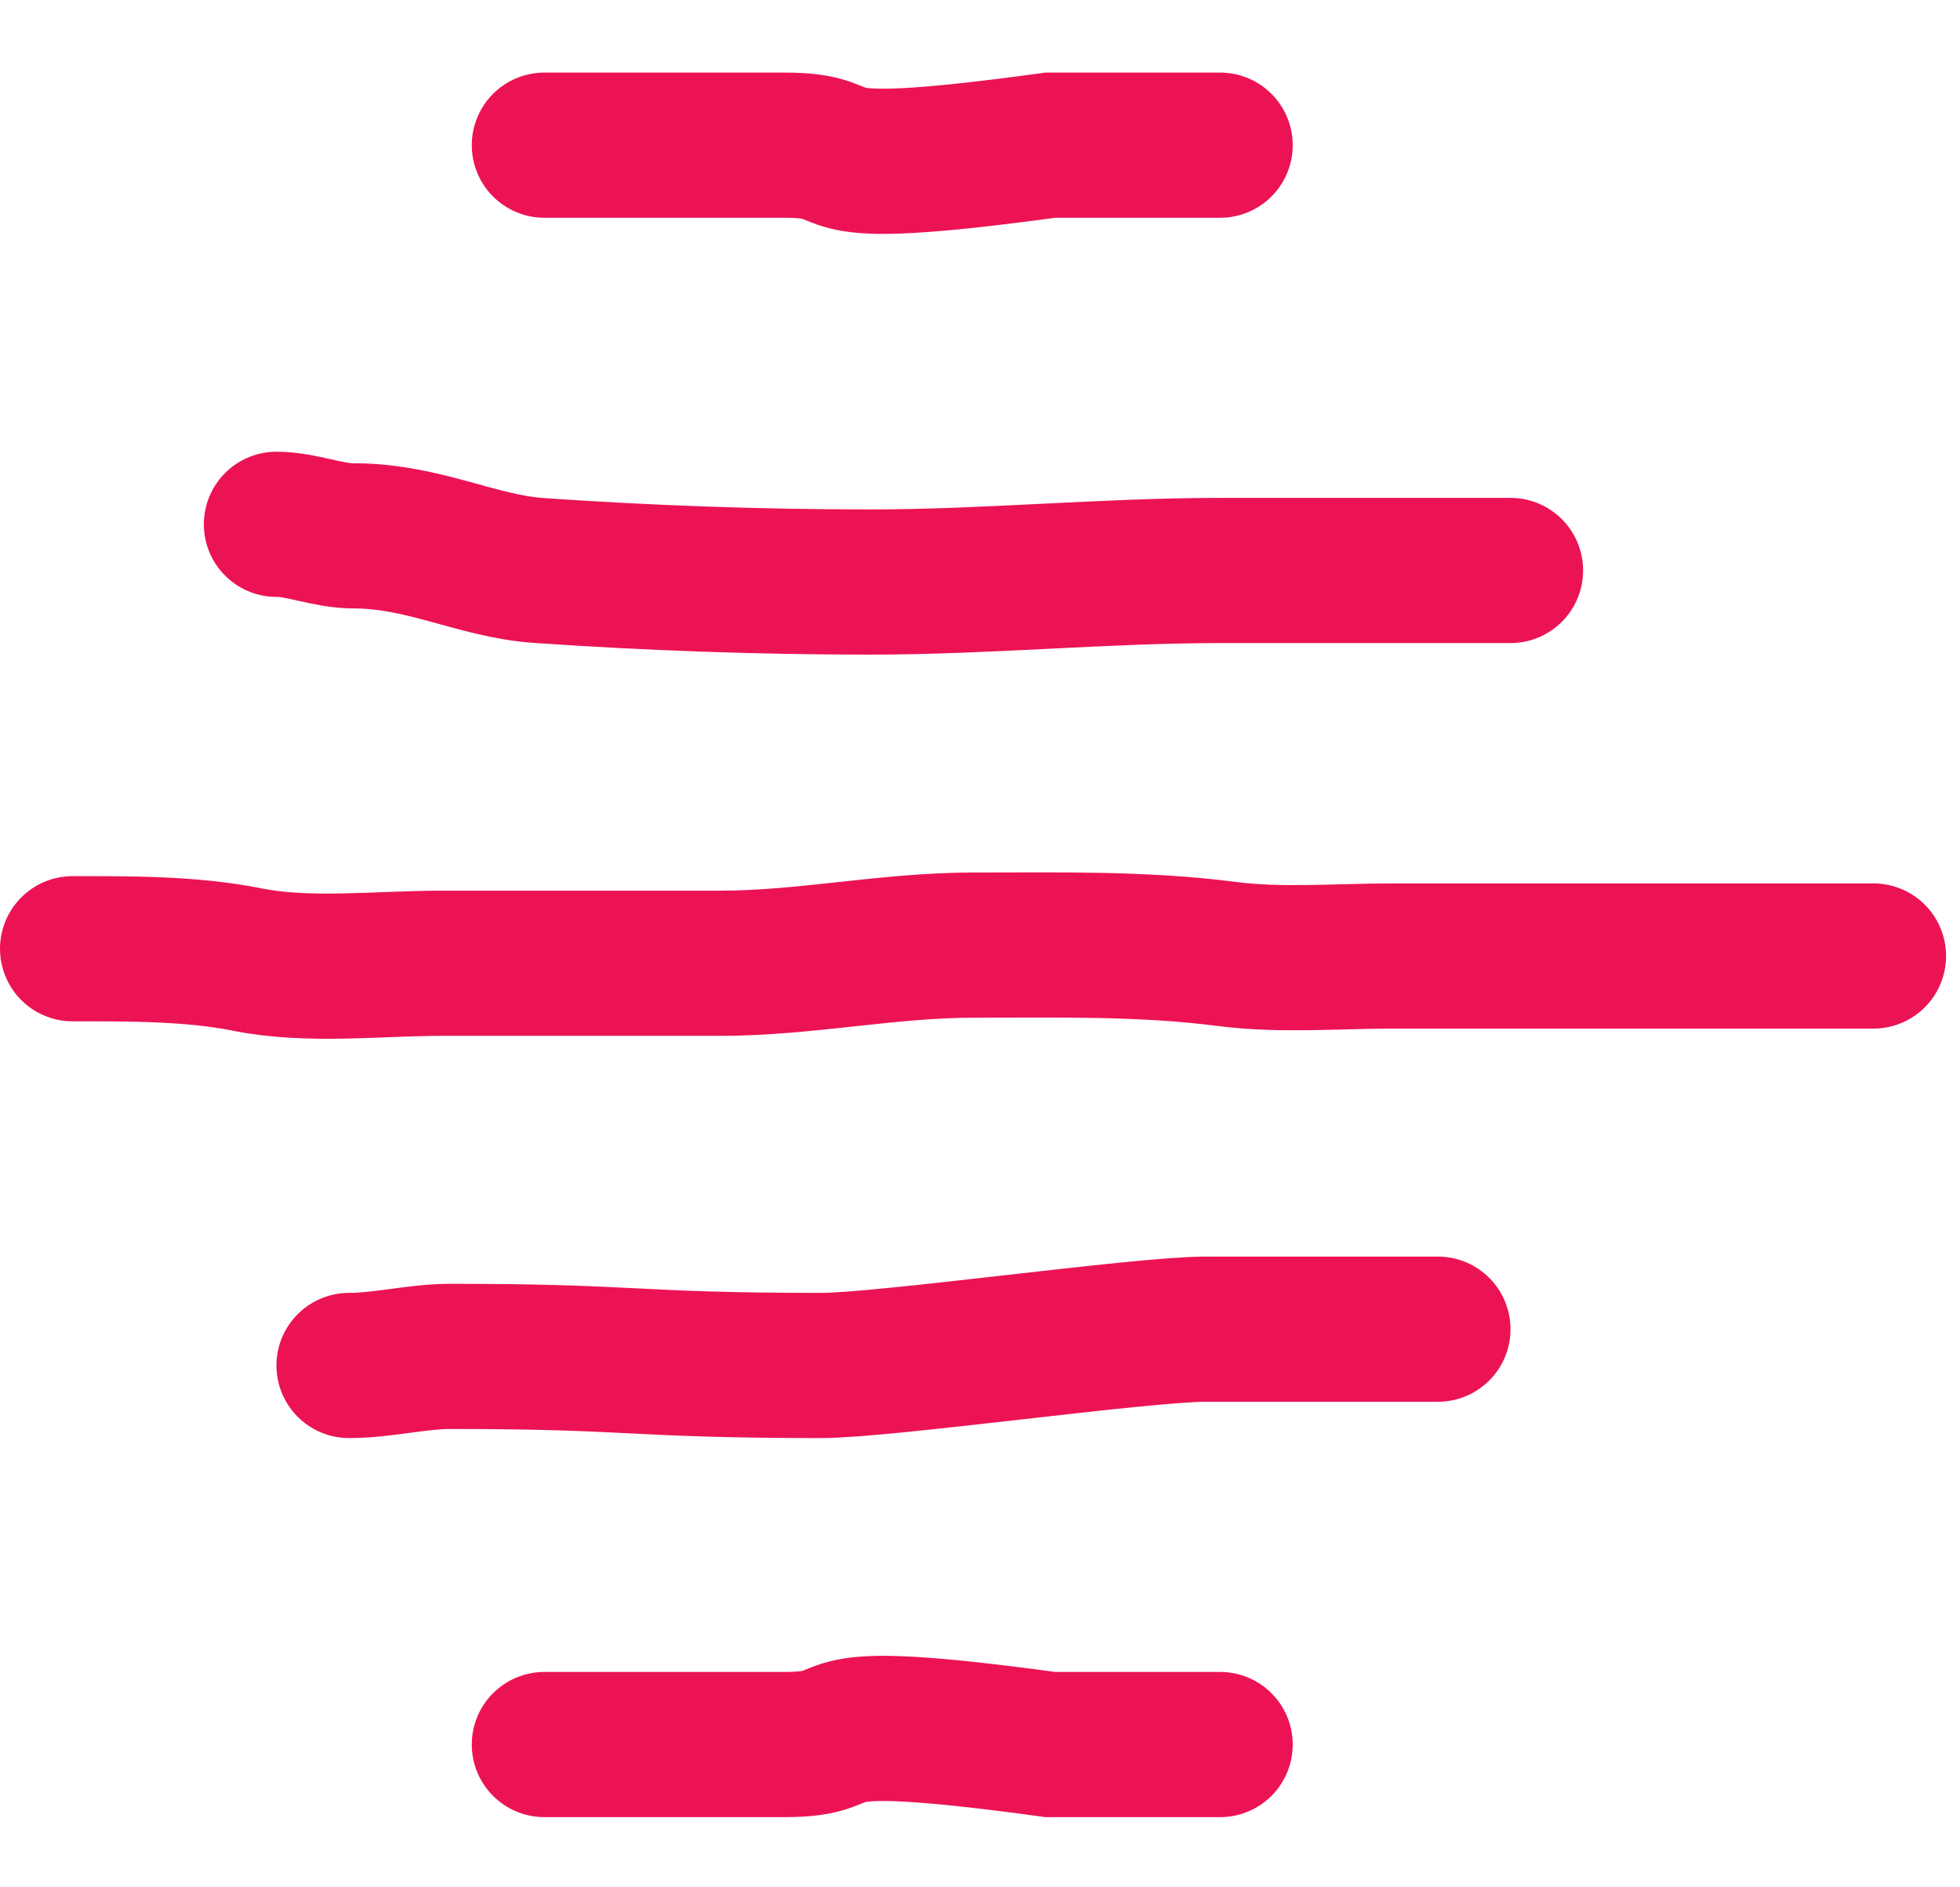
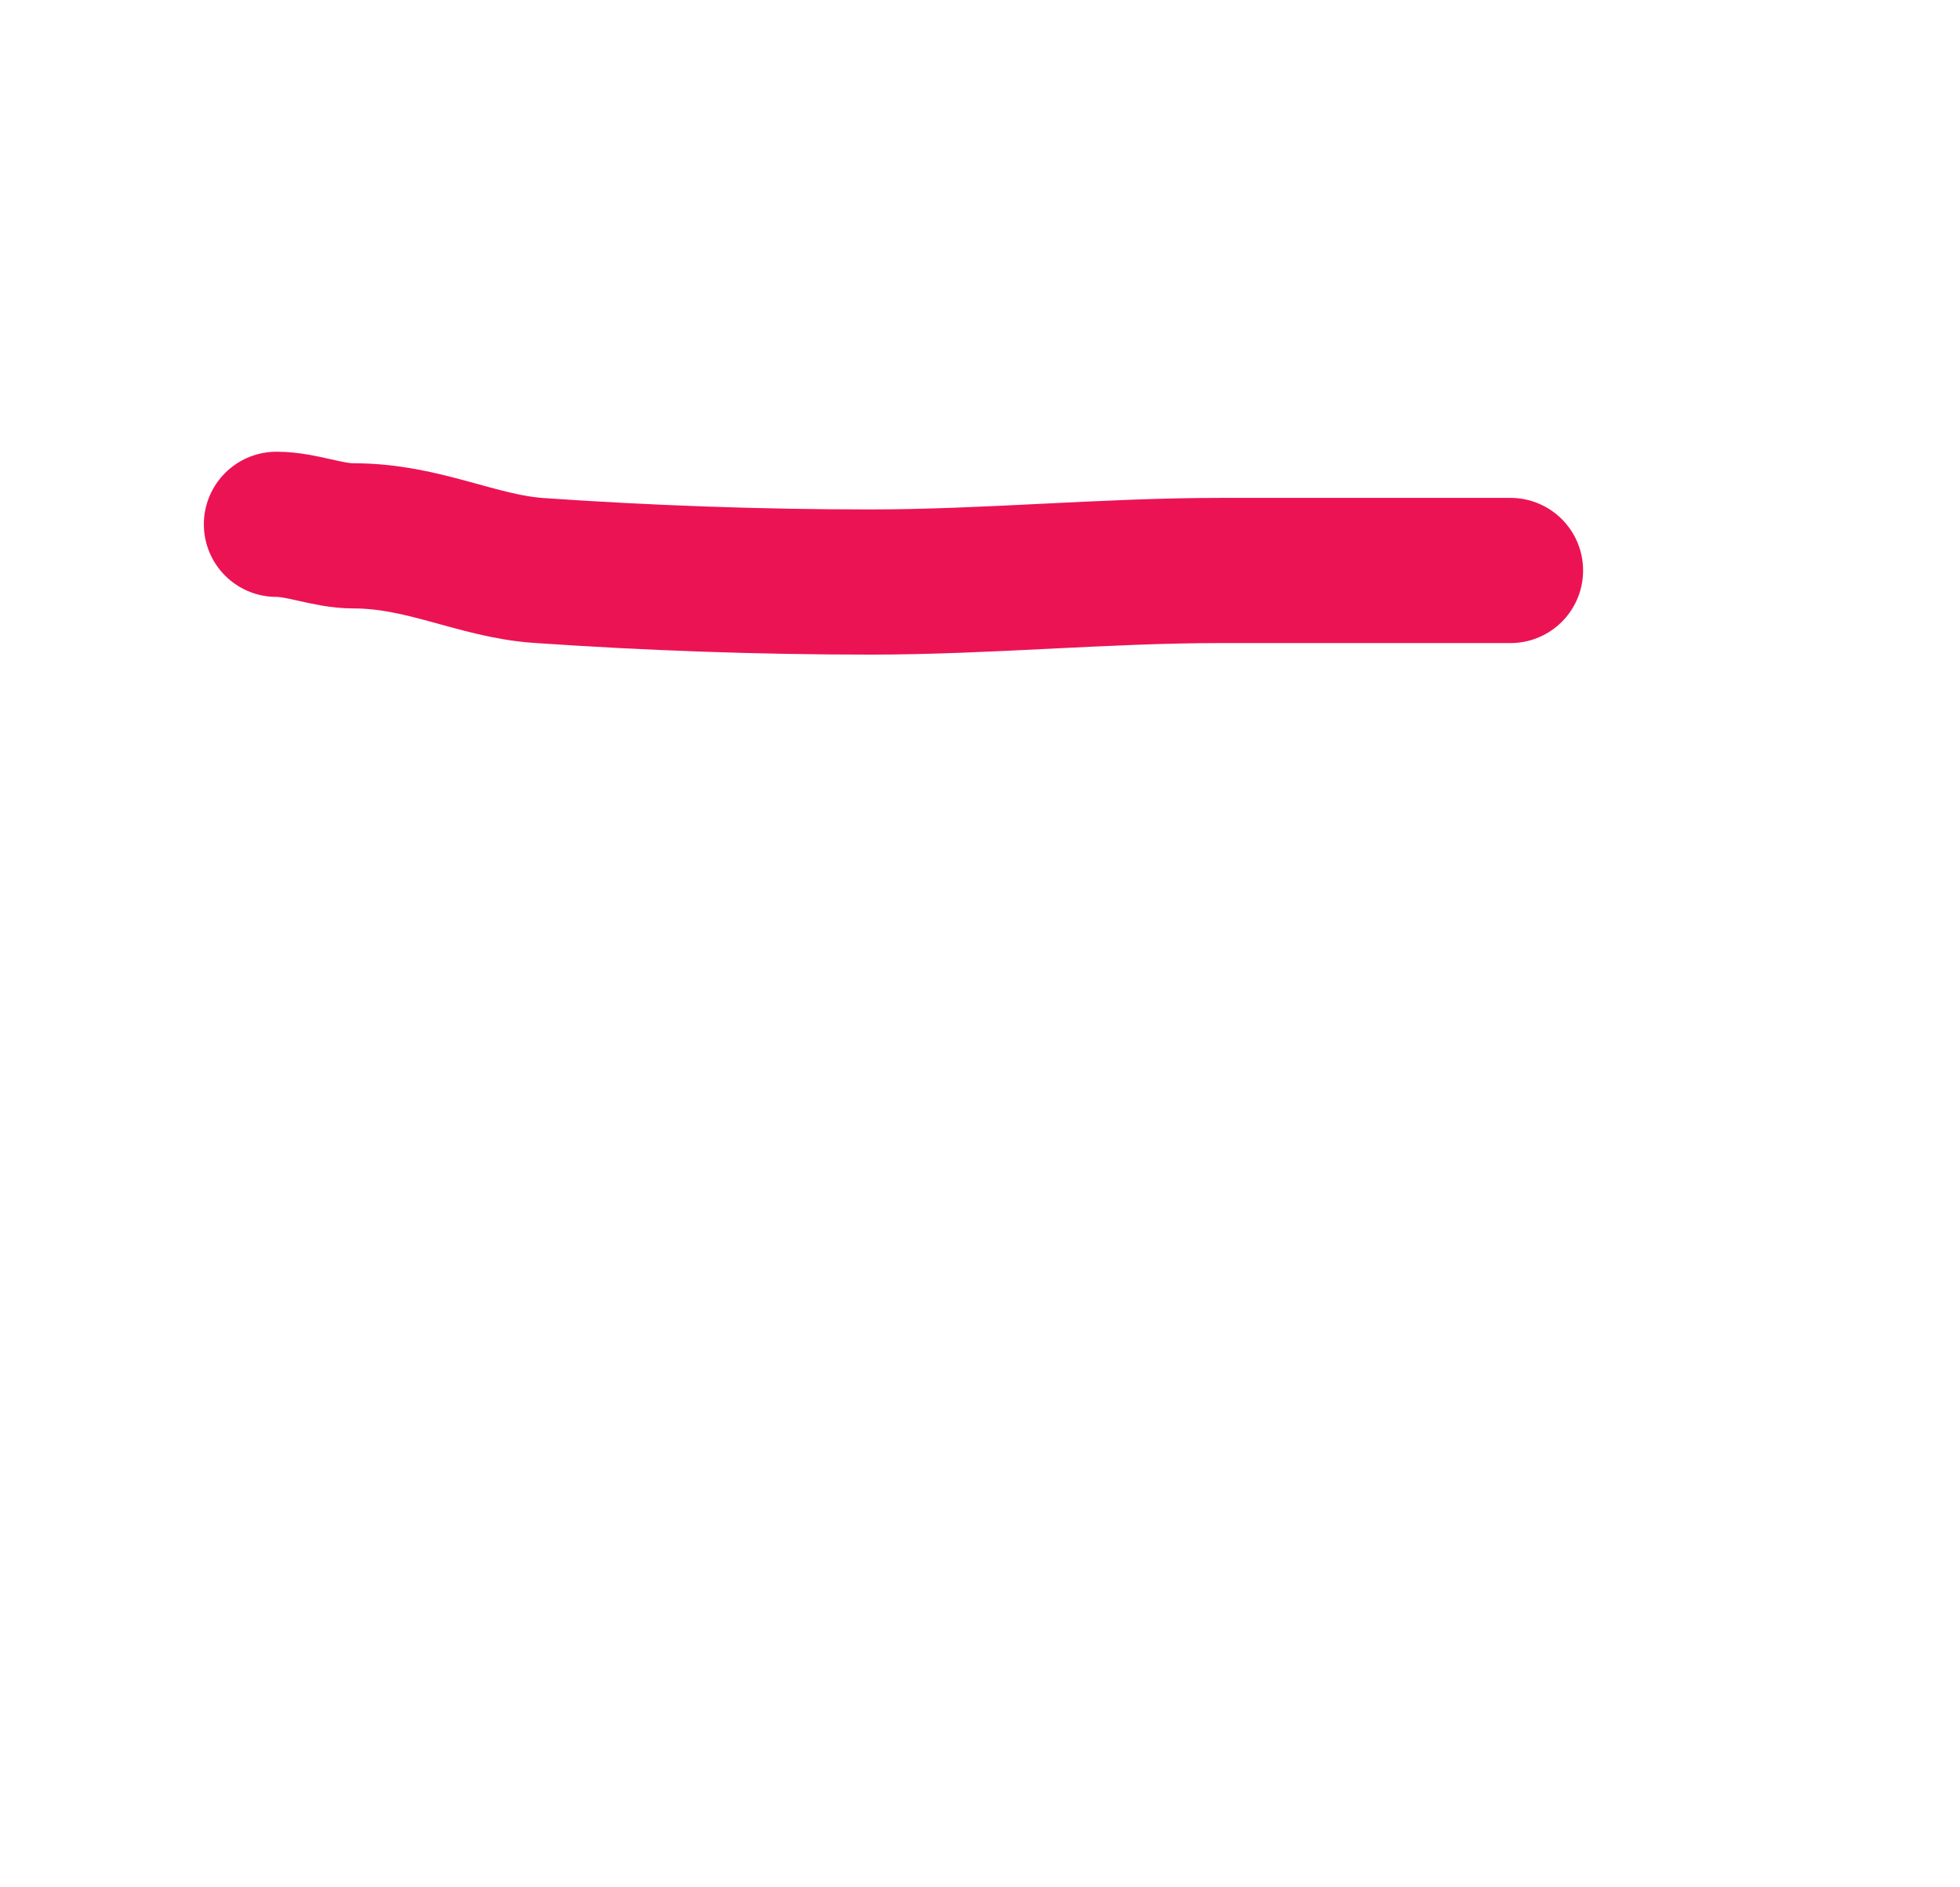
<svg xmlns="http://www.w3.org/2000/svg" width="27" height="26" viewBox="0 0 27 26" fill="none">
-   <path d="M16.808 2C16.023 2 15.248 2 14.469 2C10.809 2.5 12.029 2 10.809 2C10.201 2 9.637 2 9.035 2C8.531 2 8.007 2 7.499 2" stroke="#EC1354" stroke-width="2" stroke-linecap="round" />
-   <path d="M16.808 24.033C16.023 24.033 15.248 24.033 14.469 24.033C10.809 23.533 12.029 24.033 10.809 24.033C10.201 24.033 9.637 24.033 9.035 24.033C8.531 24.033 8.007 24.033 7.499 24.033" stroke="#EC1354" stroke-width="2" stroke-linecap="round" />
  <path d="M20.808 7.859C19.735 7.859 18.661 7.859 17.588 7.859C17.329 7.859 17.07 7.859 16.811 7.859C15.213 7.859 13.6 8.018 11.99 8.018C10.466 8.018 8.945 7.964 7.421 7.859C6.574 7.8 5.836 7.382 4.871 7.382C4.511 7.382 4.162 7.223 3.808 7.223" stroke="#EC1354" stroke-width="2" stroke-linecap="round" />
-   <path d="M25.808 13.17C23.598 13.17 21.387 13.17 19.176 13.17C18.435 13.17 17.641 13.238 16.9 13.142C15.743 12.992 14.569 13.02 13.404 13.02C12.237 13.02 11.088 13.27 9.925 13.27C8.641 13.27 7.358 13.27 6.074 13.27C5.221 13.27 4.254 13.388 3.412 13.22C2.636 13.064 1.782 13.07 1 13.07" stroke="#EC1354" stroke-width="2" stroke-linecap="round" />
-   <path d="M19.808 18.311C18.741 18.311 17.673 18.311 16.605 18.311C15.716 18.311 12.198 18.811 11.309 18.811C8.691 18.811 8.787 18.686 6.211 18.686C5.741 18.686 5.275 18.811 4.808 18.811" stroke="#EC1354" stroke-width="2" stroke-linecap="round" />
</svg>